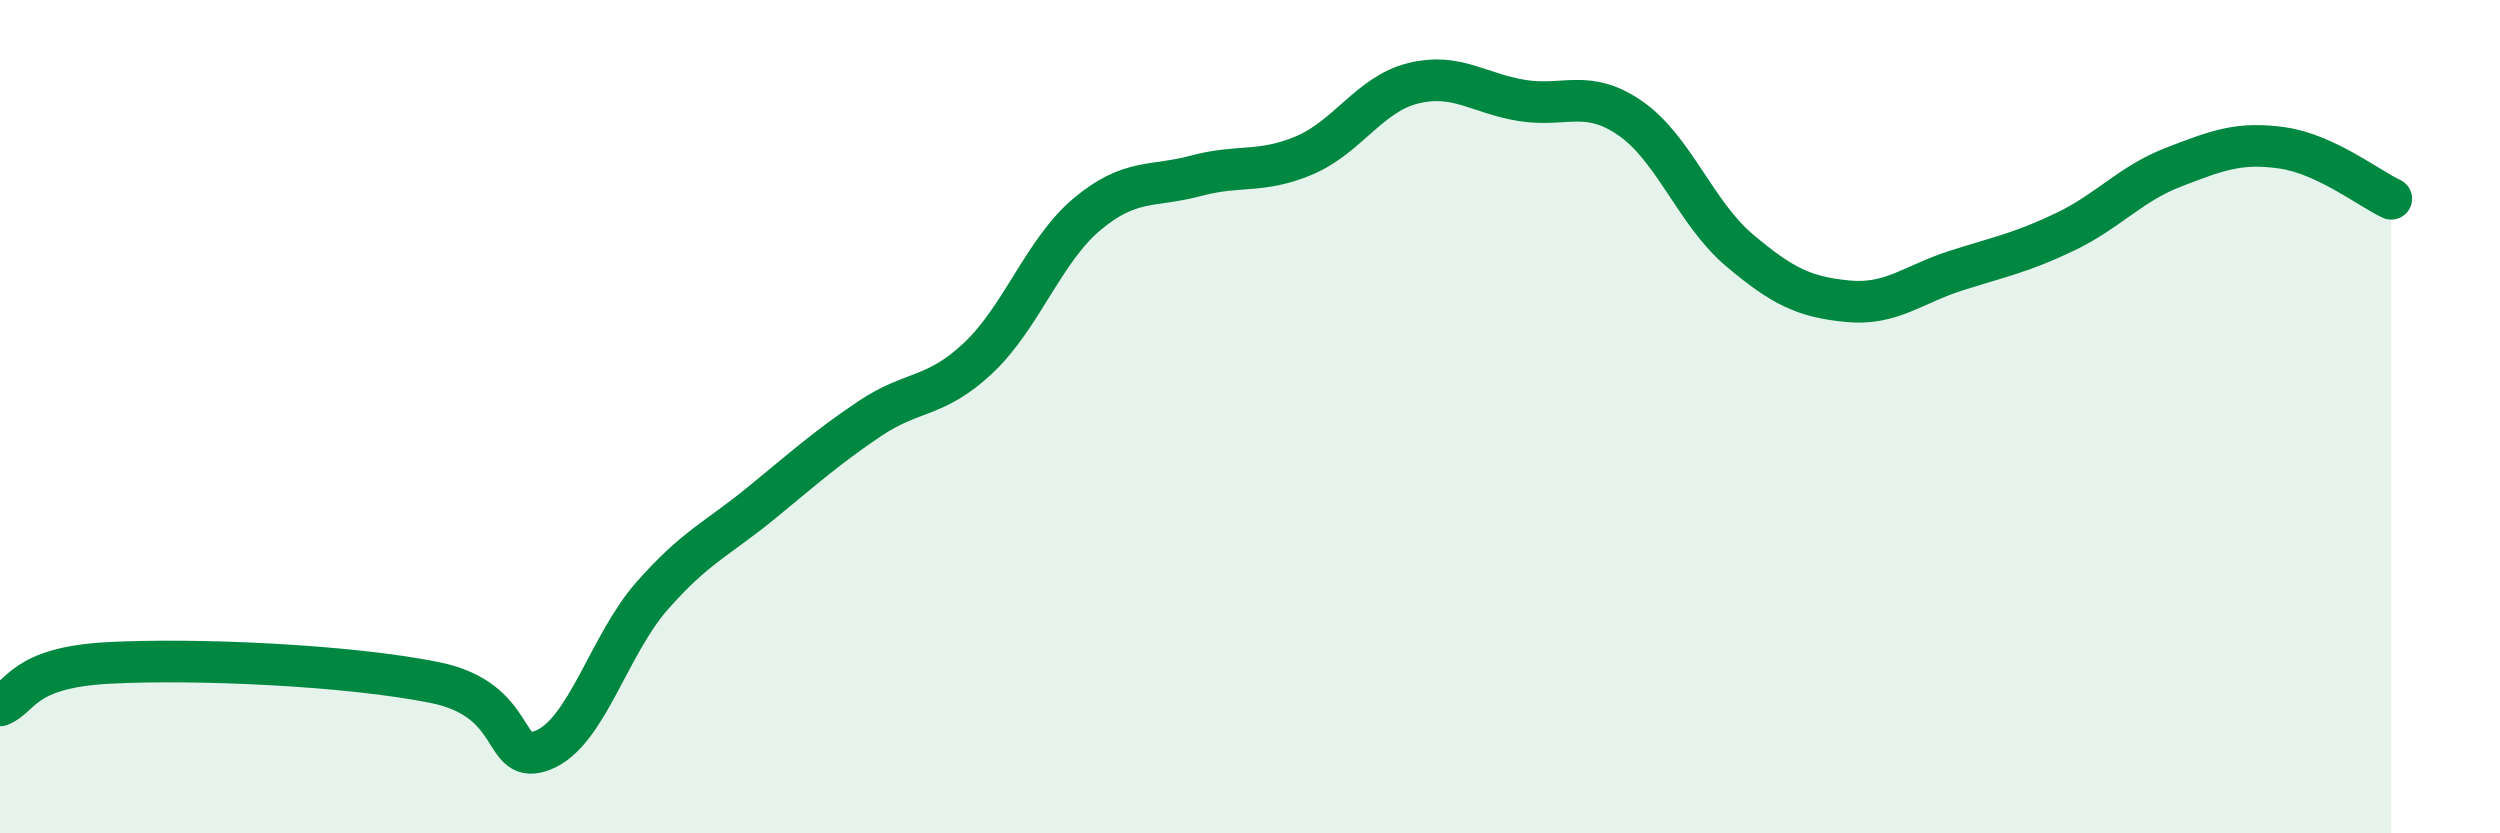
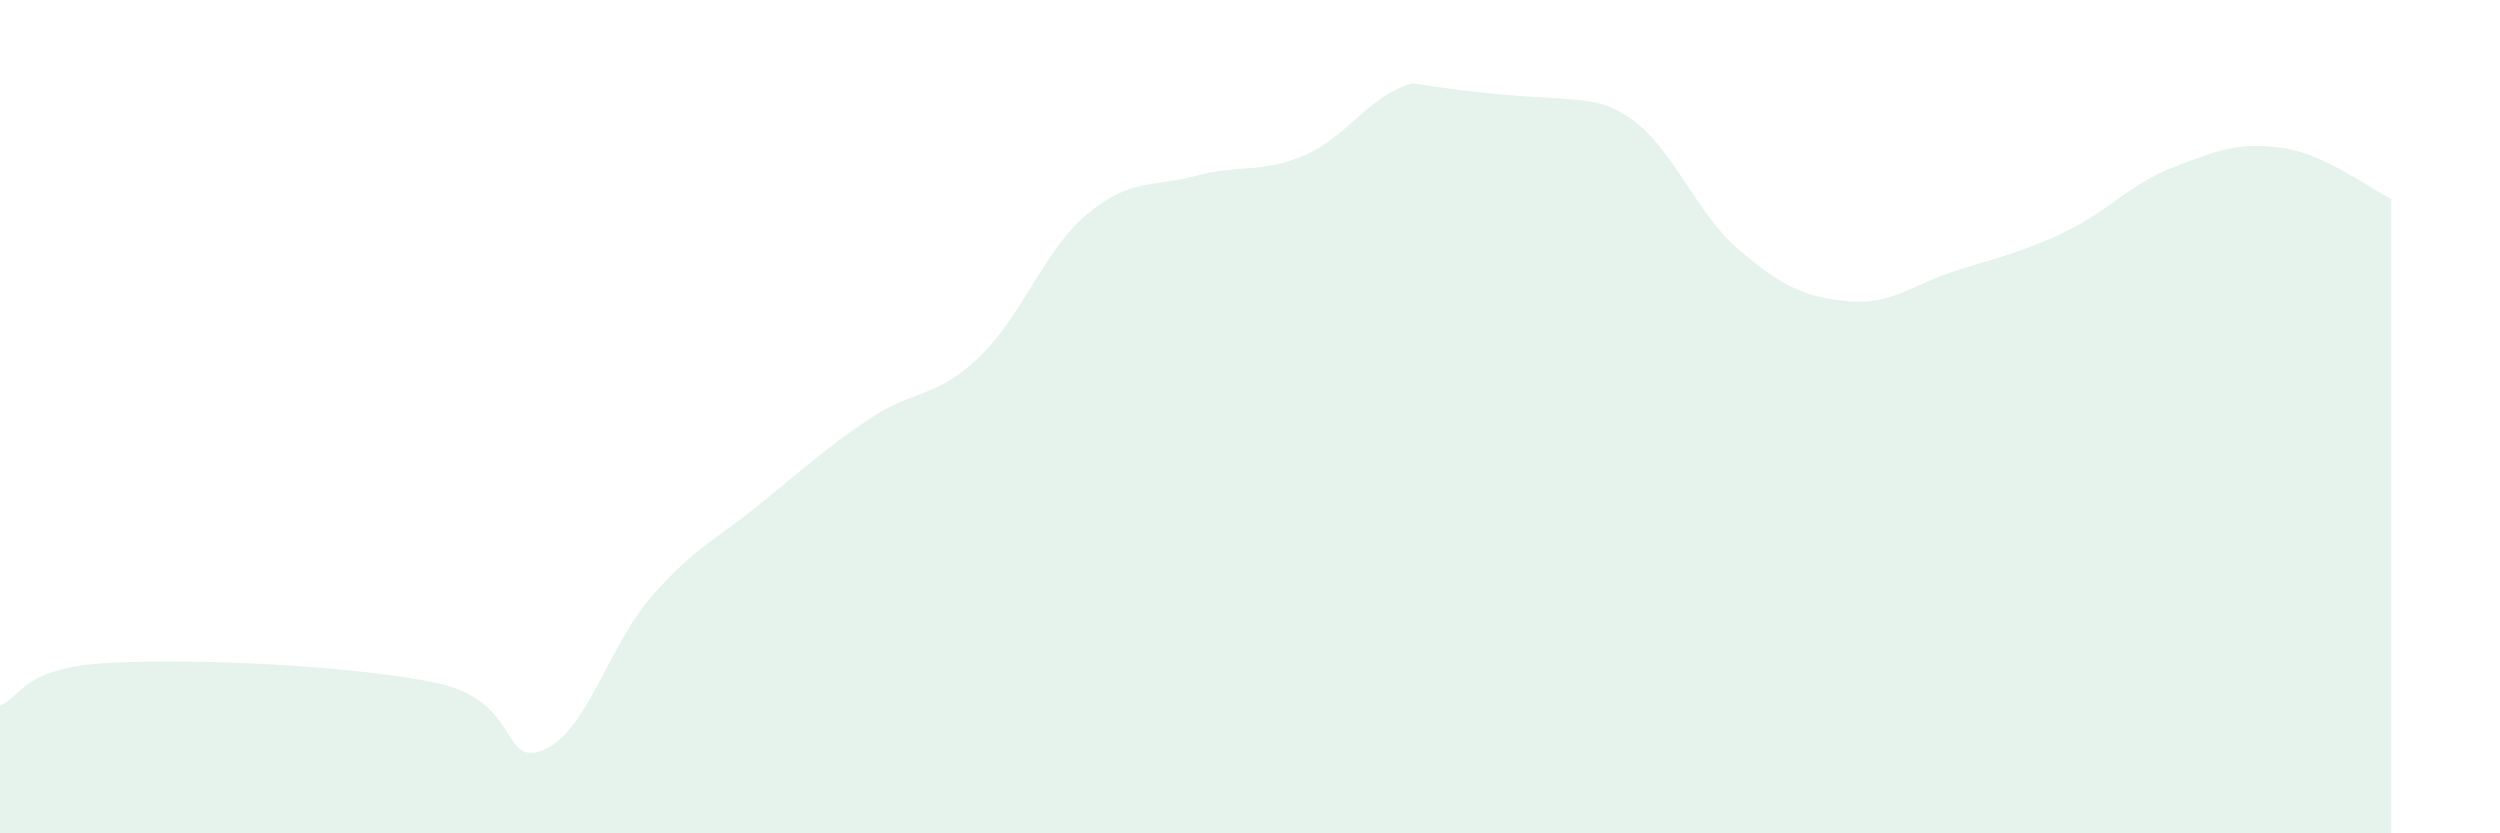
<svg xmlns="http://www.w3.org/2000/svg" width="60" height="20" viewBox="0 0 60 20">
-   <path d="M 0,16.93 C 0.52,16.73 0.52,16.02 2.61,15.91 C 4.7,15.8 8.34,15.96 10.43,16.38 C 12.52,16.8 12,18.42 13.04,18 C 14.08,17.58 14.61,15.48 15.65,14.3 C 16.69,13.12 17.22,12.93 18.26,12.08 C 19.3,11.23 19.83,10.75 20.87,10.05 C 21.91,9.35 22.44,9.57 23.48,8.59 C 24.52,7.61 25.05,6.01 26.09,5.14 C 27.13,4.27 27.66,4.5 28.7,4.22 C 29.74,3.94 30.26,4.17 31.3,3.73 C 32.34,3.29 32.87,2.26 33.91,2 C 34.95,1.74 35.48,2.24 36.52,2.41 C 37.56,2.58 38.09,2.12 39.13,2.84 C 40.17,3.56 40.7,5.12 41.74,6 C 42.78,6.88 43.31,7.13 44.35,7.23 C 45.39,7.33 45.92,6.82 46.96,6.49 C 48,6.16 48.53,6.06 49.57,5.56 C 50.61,5.06 51.13,4.41 52.17,4.01 C 53.21,3.61 53.74,3.4 54.78,3.55 C 55.82,3.7 56.87,4.53 57.39,4.77L57.39 20L0 20Z" fill="#008740" opacity="0.1" stroke-linecap="round" stroke-linejoin="round" />
-   <path d="M 0,16.93 C 0.52,16.73 0.52,16.02 2.61,15.91 C 4.7,15.8 8.34,15.96 10.43,16.38 C 12.52,16.8 12,18.42 13.04,18 C 14.08,17.58 14.61,15.48 15.65,14.3 C 16.69,13.12 17.22,12.93 18.26,12.08 C 19.3,11.23 19.83,10.75 20.87,10.05 C 21.91,9.35 22.44,9.57 23.48,8.59 C 24.52,7.61 25.05,6.01 26.09,5.14 C 27.13,4.27 27.66,4.5 28.7,4.22 C 29.74,3.94 30.26,4.17 31.3,3.73 C 32.34,3.29 32.87,2.26 33.91,2 C 34.95,1.74 35.48,2.24 36.52,2.41 C 37.56,2.58 38.09,2.12 39.13,2.84 C 40.17,3.56 40.7,5.12 41.74,6 C 42.78,6.88 43.31,7.13 44.35,7.23 C 45.39,7.33 45.92,6.82 46.96,6.49 C 48,6.16 48.53,6.06 49.57,5.56 C 50.61,5.06 51.13,4.41 52.17,4.01 C 53.21,3.61 53.74,3.4 54.78,3.55 C 55.82,3.7 56.87,4.53 57.39,4.77" stroke="#008740" stroke-width="1" fill="none" stroke-linecap="round" stroke-linejoin="round" />
+   <path d="M 0,16.93 C 0.52,16.73 0.52,16.02 2.61,15.91 C 4.7,15.8 8.34,15.96 10.43,16.38 C 12.52,16.8 12,18.42 13.04,18 C 14.08,17.58 14.61,15.48 15.65,14.3 C 16.69,13.12 17.22,12.93 18.26,12.08 C 19.3,11.23 19.83,10.75 20.87,10.05 C 21.91,9.35 22.44,9.57 23.48,8.59 C 24.52,7.61 25.05,6.01 26.09,5.14 C 27.13,4.27 27.66,4.5 28.7,4.22 C 29.74,3.94 30.26,4.17 31.3,3.73 C 32.34,3.29 32.87,2.26 33.91,2 C 37.56,2.58 38.09,2.12 39.13,2.84 C 40.17,3.56 40.7,5.12 41.74,6 C 42.78,6.88 43.31,7.13 44.35,7.23 C 45.39,7.33 45.92,6.82 46.96,6.49 C 48,6.16 48.53,6.06 49.57,5.56 C 50.61,5.06 51.13,4.41 52.17,4.01 C 53.21,3.61 53.74,3.4 54.78,3.55 C 55.82,3.7 56.87,4.53 57.39,4.77L57.39 20L0 20Z" fill="#008740" opacity="0.1" stroke-linecap="round" stroke-linejoin="round" />
</svg>